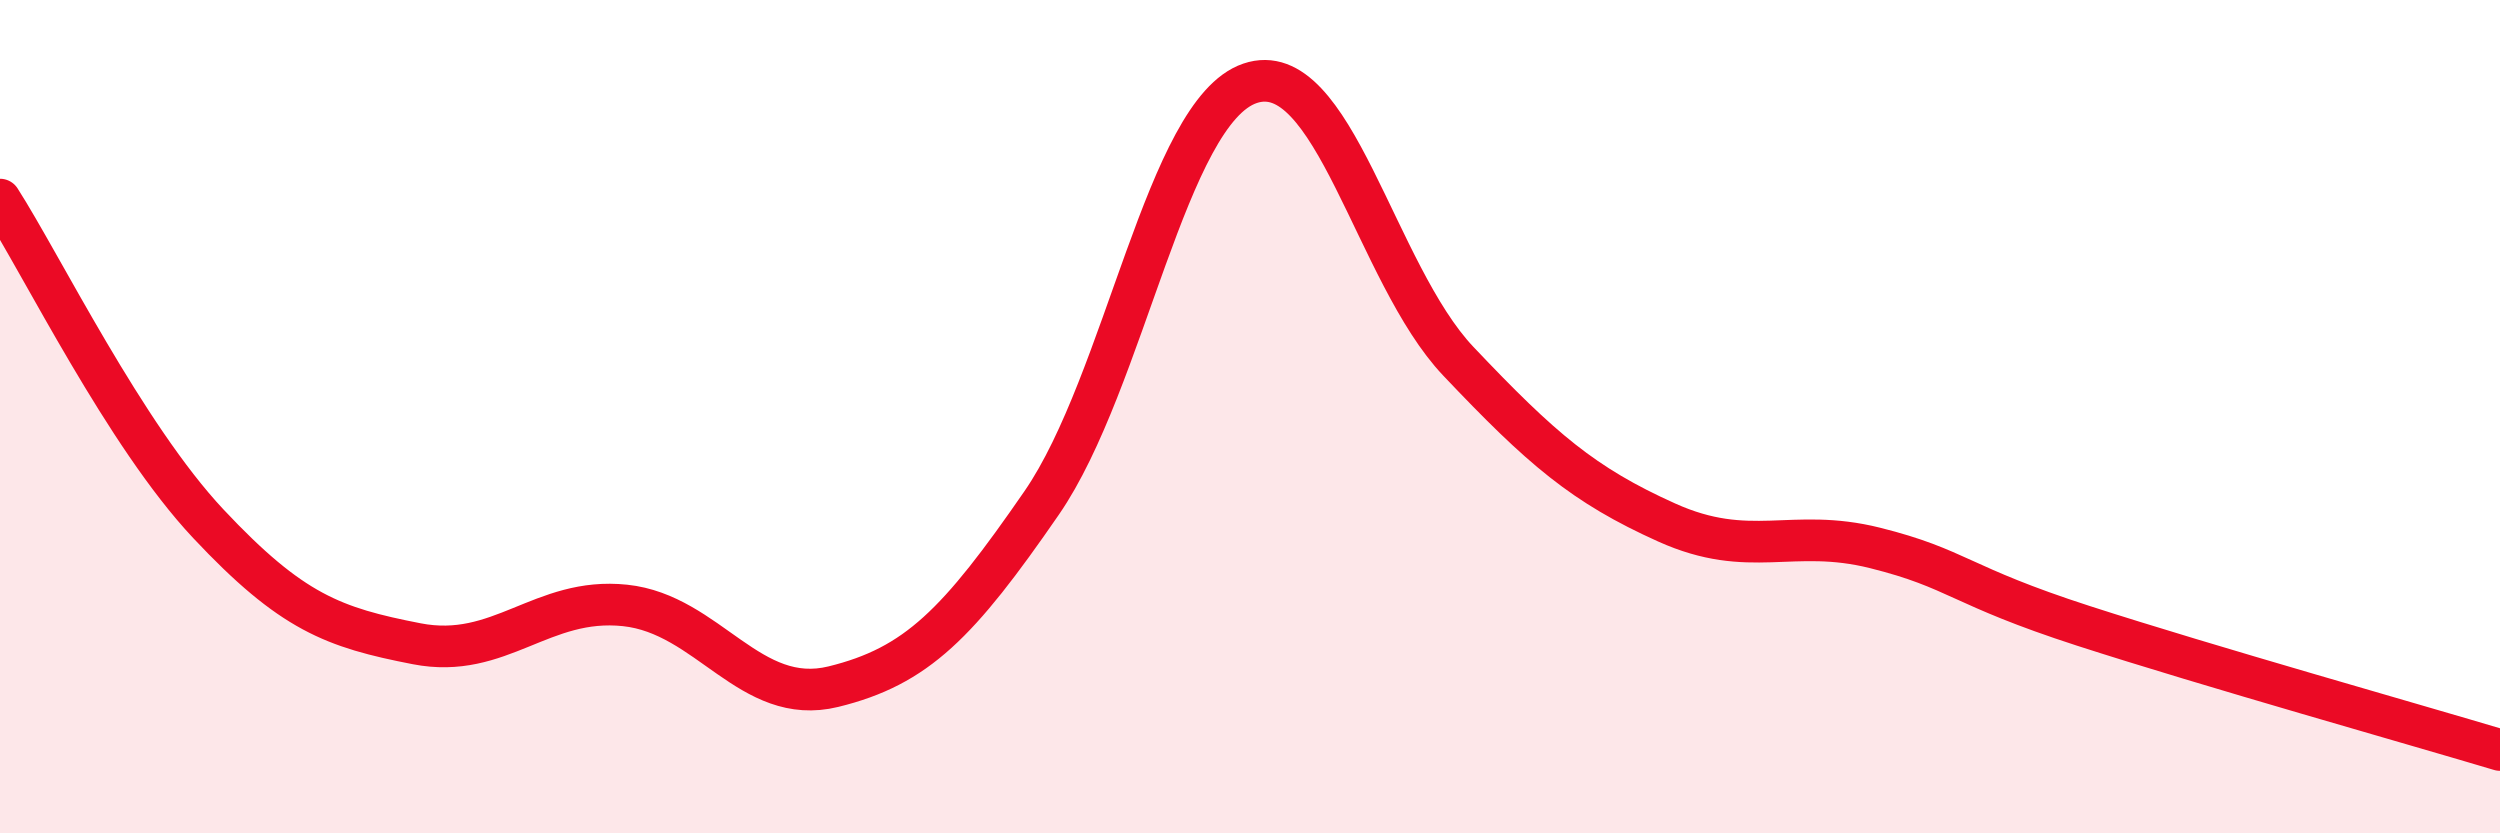
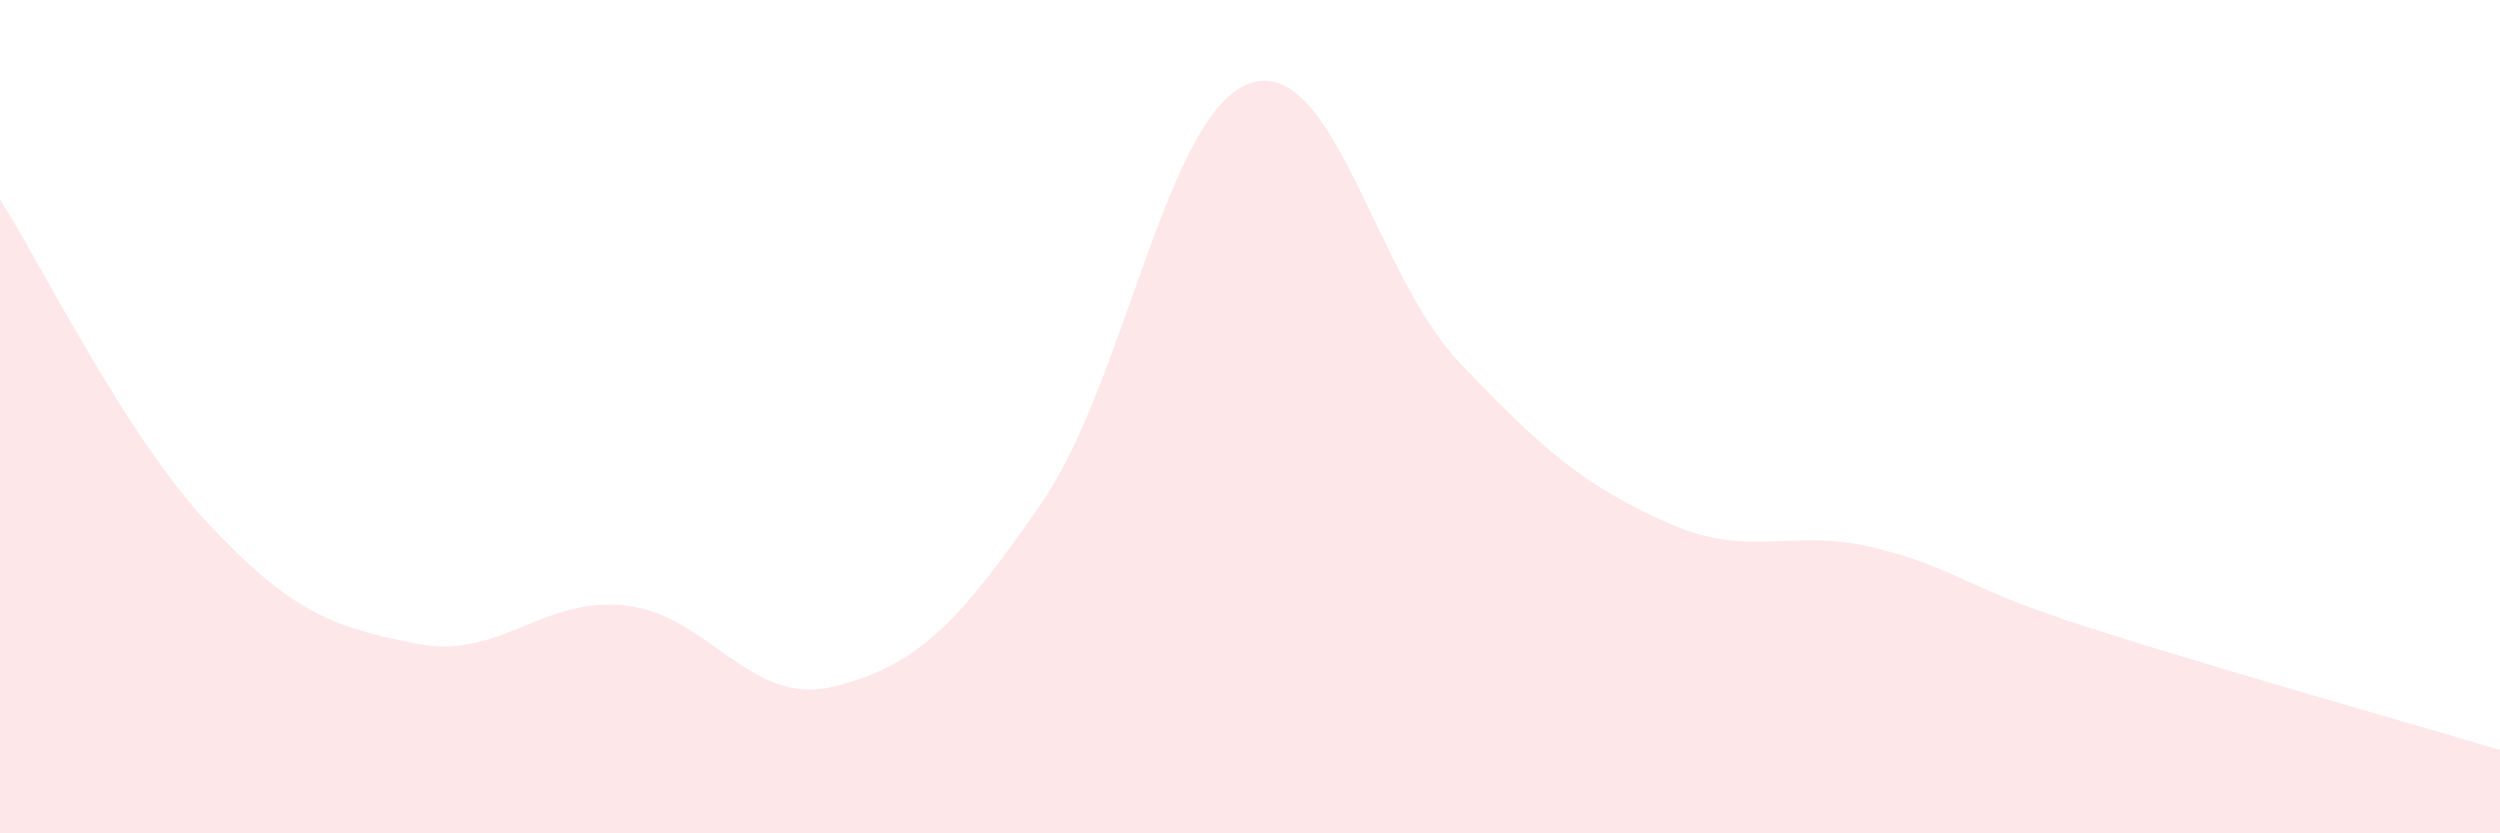
<svg xmlns="http://www.w3.org/2000/svg" width="60" height="20" viewBox="0 0 60 20">
  <path d="M 0,4.79 C 1,6.35 3,10.44 5,12.57 C 7,14.7 8,15.06 10,15.45 C 12,15.84 13,14.32 15,14.53 C 17,14.74 18,16.97 20,16.48 C 22,15.99 23,14.97 25,12.07 C 27,9.17 28,2.68 30,2 C 32,1.32 33,6.56 35,8.67 C 37,10.78 38,11.64 40,12.54 C 42,13.44 43,12.65 45,13.15 C 47,13.65 47,14.05 50,15.02 C 53,15.99 58,17.4 60,18L60 20L0 20Z" fill="#EB0A25" opacity="0.1" stroke-linecap="round" stroke-linejoin="round" />
-   <path d="M 0,4.79 C 1,6.35 3,10.44 5,12.57 C 7,14.7 8,15.06 10,15.45 C 12,15.84 13,14.32 15,14.53 C 17,14.74 18,16.97 20,16.48 C 22,15.99 23,14.97 25,12.07 C 27,9.17 28,2.68 30,2 C 32,1.32 33,6.56 35,8.67 C 37,10.78 38,11.64 40,12.54 C 42,13.44 43,12.65 45,13.15 C 47,13.65 47,14.05 50,15.02 C 53,15.99 58,17.4 60,18" stroke="#EB0A25" stroke-width="1" fill="none" stroke-linecap="round" stroke-linejoin="round" />
</svg>